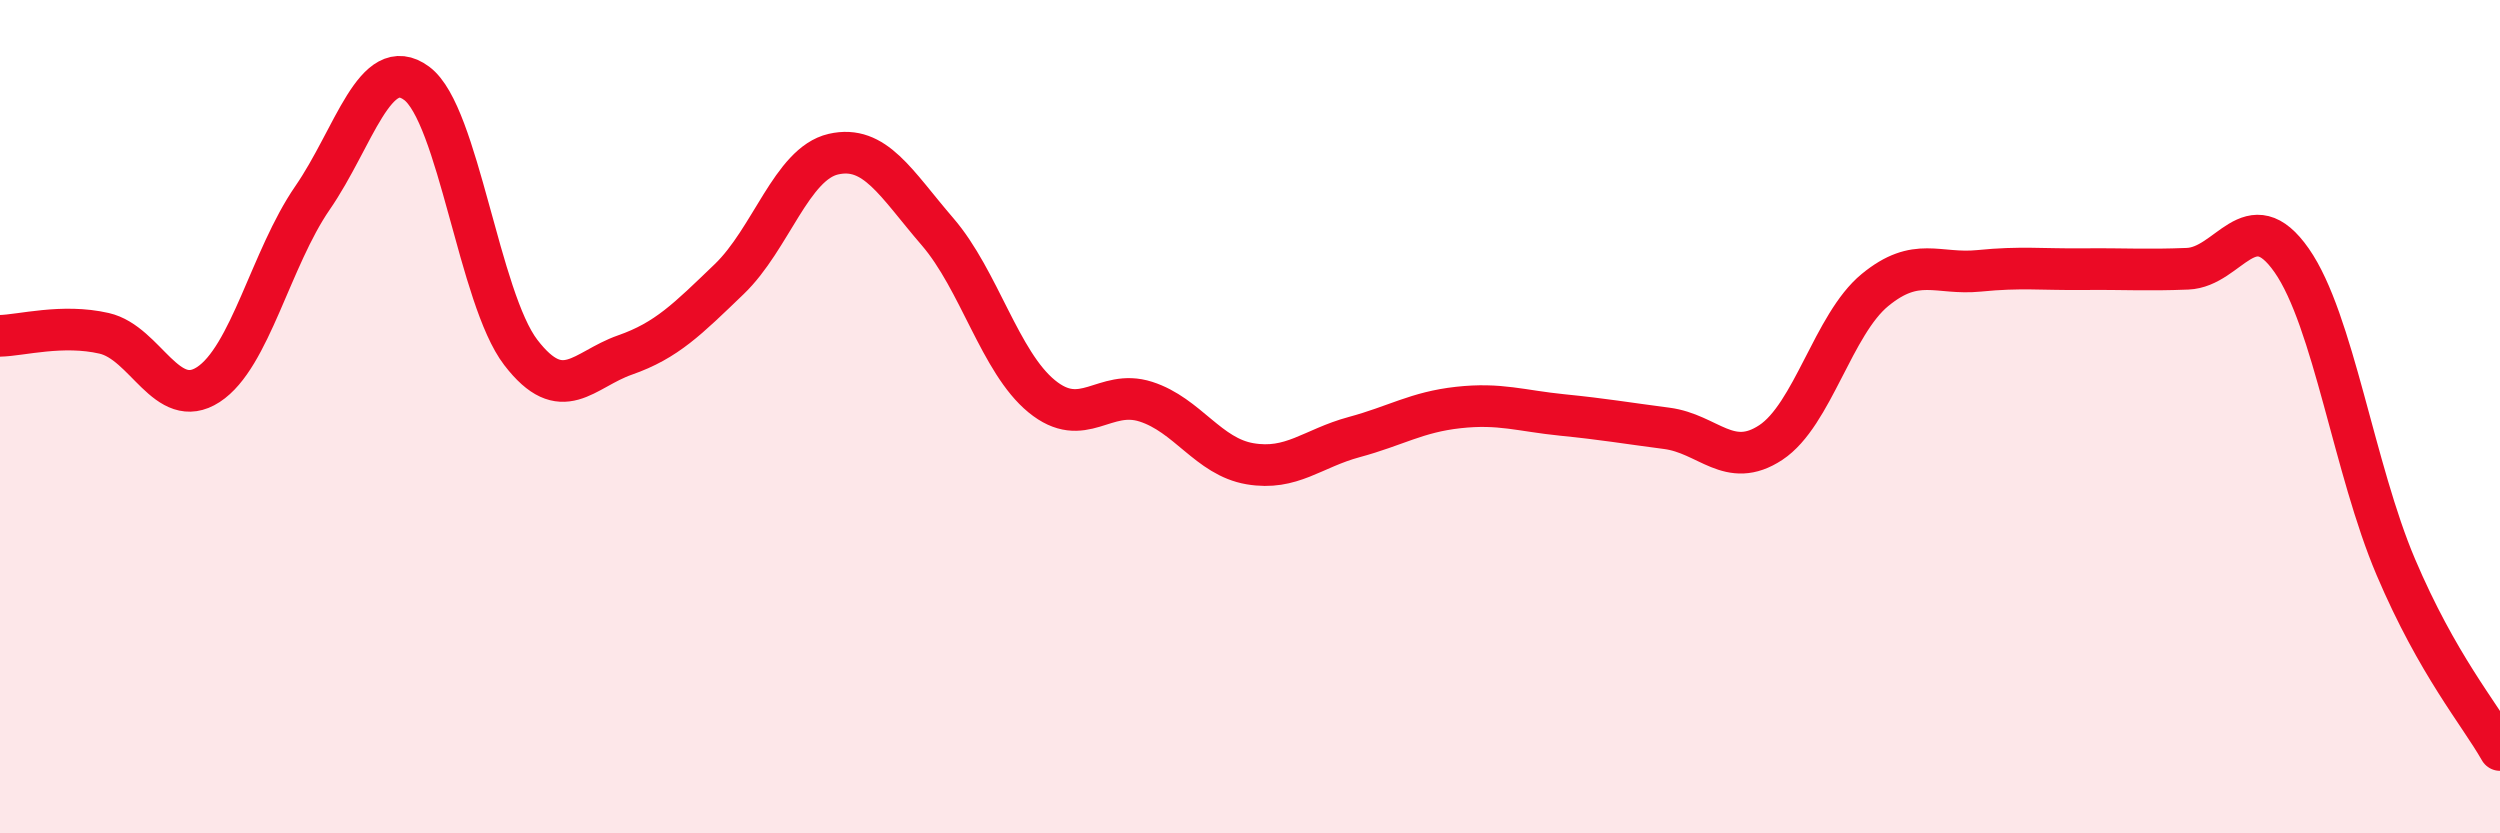
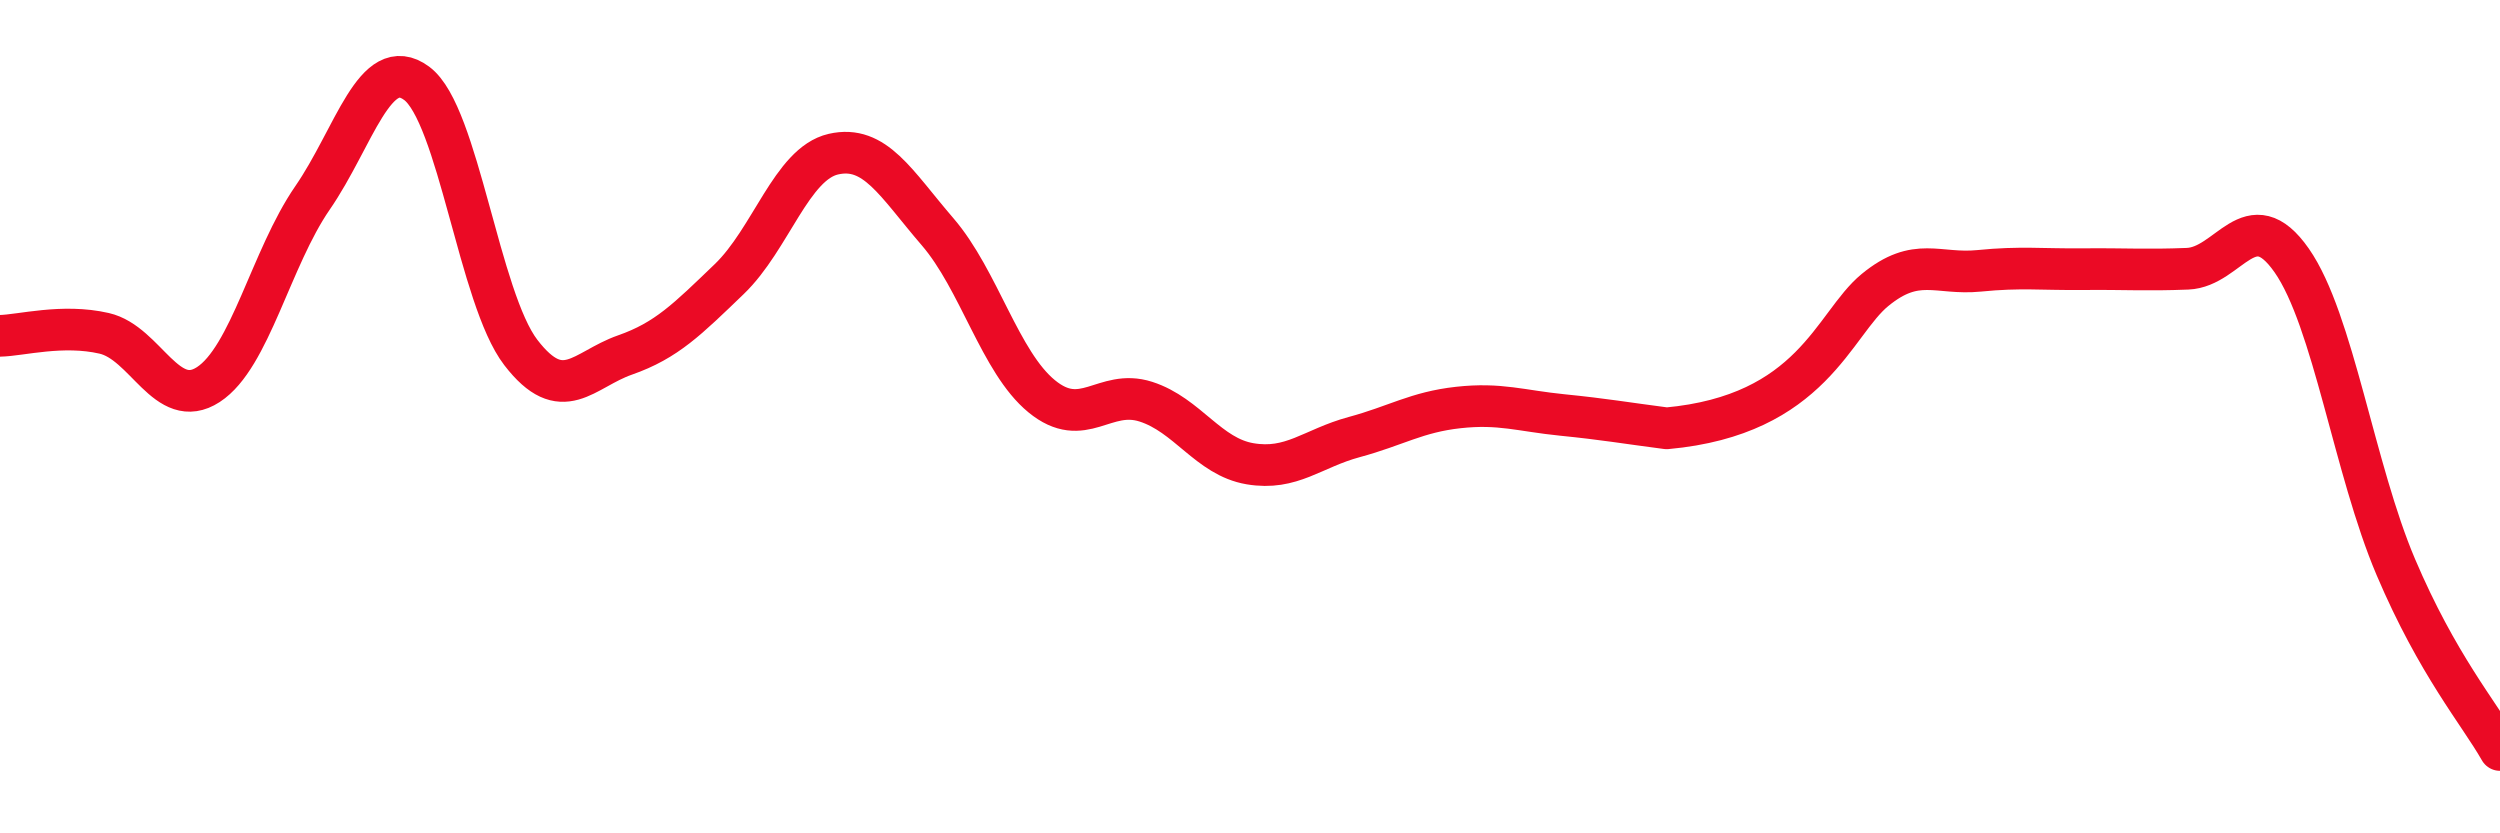
<svg xmlns="http://www.w3.org/2000/svg" width="60" height="20" viewBox="0 0 60 20">
-   <path d="M 0,8.06 C 0.5,8.05 1.5,7.77 2.5,8 C 3.5,8.23 4,9.88 5,9.23 C 6,8.58 6.5,6.2 7.5,4.75 C 8.5,3.3 9,1.26 10,2 C 11,2.74 11.5,7.16 12.5,8.46 C 13.5,9.76 14,8.87 15,8.52 C 16,8.17 16.5,7.66 17.5,6.7 C 18.5,5.74 19,3.93 20,3.7 C 21,3.47 21.5,4.4 22.5,5.56 C 23.5,6.72 24,8.69 25,9.51 C 26,10.33 26.5,9.32 27.5,9.64 C 28.5,9.96 29,10.96 30,11.13 C 31,11.3 31.5,10.76 32.5,10.49 C 33.5,10.22 34,9.89 35,9.78 C 36,9.67 36.5,9.86 37.5,9.96 C 38.5,10.06 39,10.15 40,10.28 C 41,10.41 41.5,11.28 42.5,10.62 C 43.5,9.96 44,7.78 45,6.96 C 46,6.14 46.5,6.6 47.5,6.5 C 48.5,6.4 49,6.47 50,6.46 C 51,6.45 51.5,6.49 52.5,6.45 C 53.5,6.41 54,4.82 55,6.25 C 56,7.68 56.5,11.26 57.5,13.61 C 58.5,15.96 59.5,17.12 60,18L60 20L0 20Z" fill="#EB0A25" opacity="0.1" stroke-linecap="round" stroke-linejoin="round" />
-   <path d="M 0,8.06 C 0.5,8.05 1.5,7.77 2.5,8 C 3.5,8.23 4,9.88 5,9.23 C 6,8.58 6.5,6.2 7.5,4.75 C 8.5,3.3 9,1.26 10,2 C 11,2.74 11.5,7.16 12.5,8.46 C 13.5,9.76 14,8.87 15,8.52 C 16,8.17 16.5,7.66 17.5,6.7 C 18.5,5.74 19,3.93 20,3.7 C 21,3.47 21.5,4.4 22.5,5.56 C 23.5,6.72 24,8.69 25,9.51 C 26,10.33 26.5,9.32 27.5,9.64 C 28.5,9.96 29,10.96 30,11.13 C 31,11.3 31.5,10.76 32.5,10.49 C 33.5,10.22 34,9.89 35,9.78 C 36,9.67 36.5,9.86 37.5,9.96 C 38.5,10.06 39,10.15 40,10.28 C 41,10.41 41.5,11.28 42.5,10.62 C 43.5,9.96 44,7.78 45,6.96 C 46,6.14 46.5,6.6 47.5,6.5 C 48.5,6.4 49,6.47 50,6.46 C 51,6.45 51.5,6.49 52.5,6.45 C 53.5,6.41 54,4.82 55,6.25 C 56,7.68 56.5,11.26 57.5,13.61 C 58.5,15.96 59.5,17.12 60,18" stroke="#EB0A25" stroke-width="1" fill="none" stroke-linecap="round" stroke-linejoin="round" />
+   <path d="M 0,8.06 C 0.5,8.05 1.5,7.77 2.5,8 C 3.5,8.23 4,9.88 5,9.23 C 6,8.58 6.5,6.2 7.5,4.75 C 8.5,3.3 9,1.26 10,2 C 11,2.74 11.5,7.16 12.5,8.46 C 13.5,9.76 14,8.87 15,8.52 C 16,8.17 16.5,7.66 17.5,6.7 C 18.5,5.74 19,3.93 20,3.7 C 21,3.47 21.5,4.4 22.5,5.56 C 23.5,6.72 24,8.69 25,9.51 C 26,10.33 26.5,9.32 27.5,9.64 C 28.5,9.96 29,10.96 30,11.13 C 31,11.3 31.5,10.76 32.5,10.49 C 33.5,10.22 34,9.89 35,9.78 C 36,9.67 36.5,9.86 37.5,9.96 C 38.5,10.06 39,10.15 40,10.28 C 43.5,9.96 44,7.78 45,6.96 C 46,6.14 46.5,6.6 47.5,6.5 C 48.5,6.4 49,6.47 50,6.46 C 51,6.45 51.5,6.49 52.5,6.45 C 53.5,6.41 54,4.82 55,6.25 C 56,7.68 56.5,11.26 57.5,13.61 C 58.5,15.96 59.5,17.12 60,18" stroke="#EB0A25" stroke-width="1" fill="none" stroke-linecap="round" stroke-linejoin="round" />
</svg>